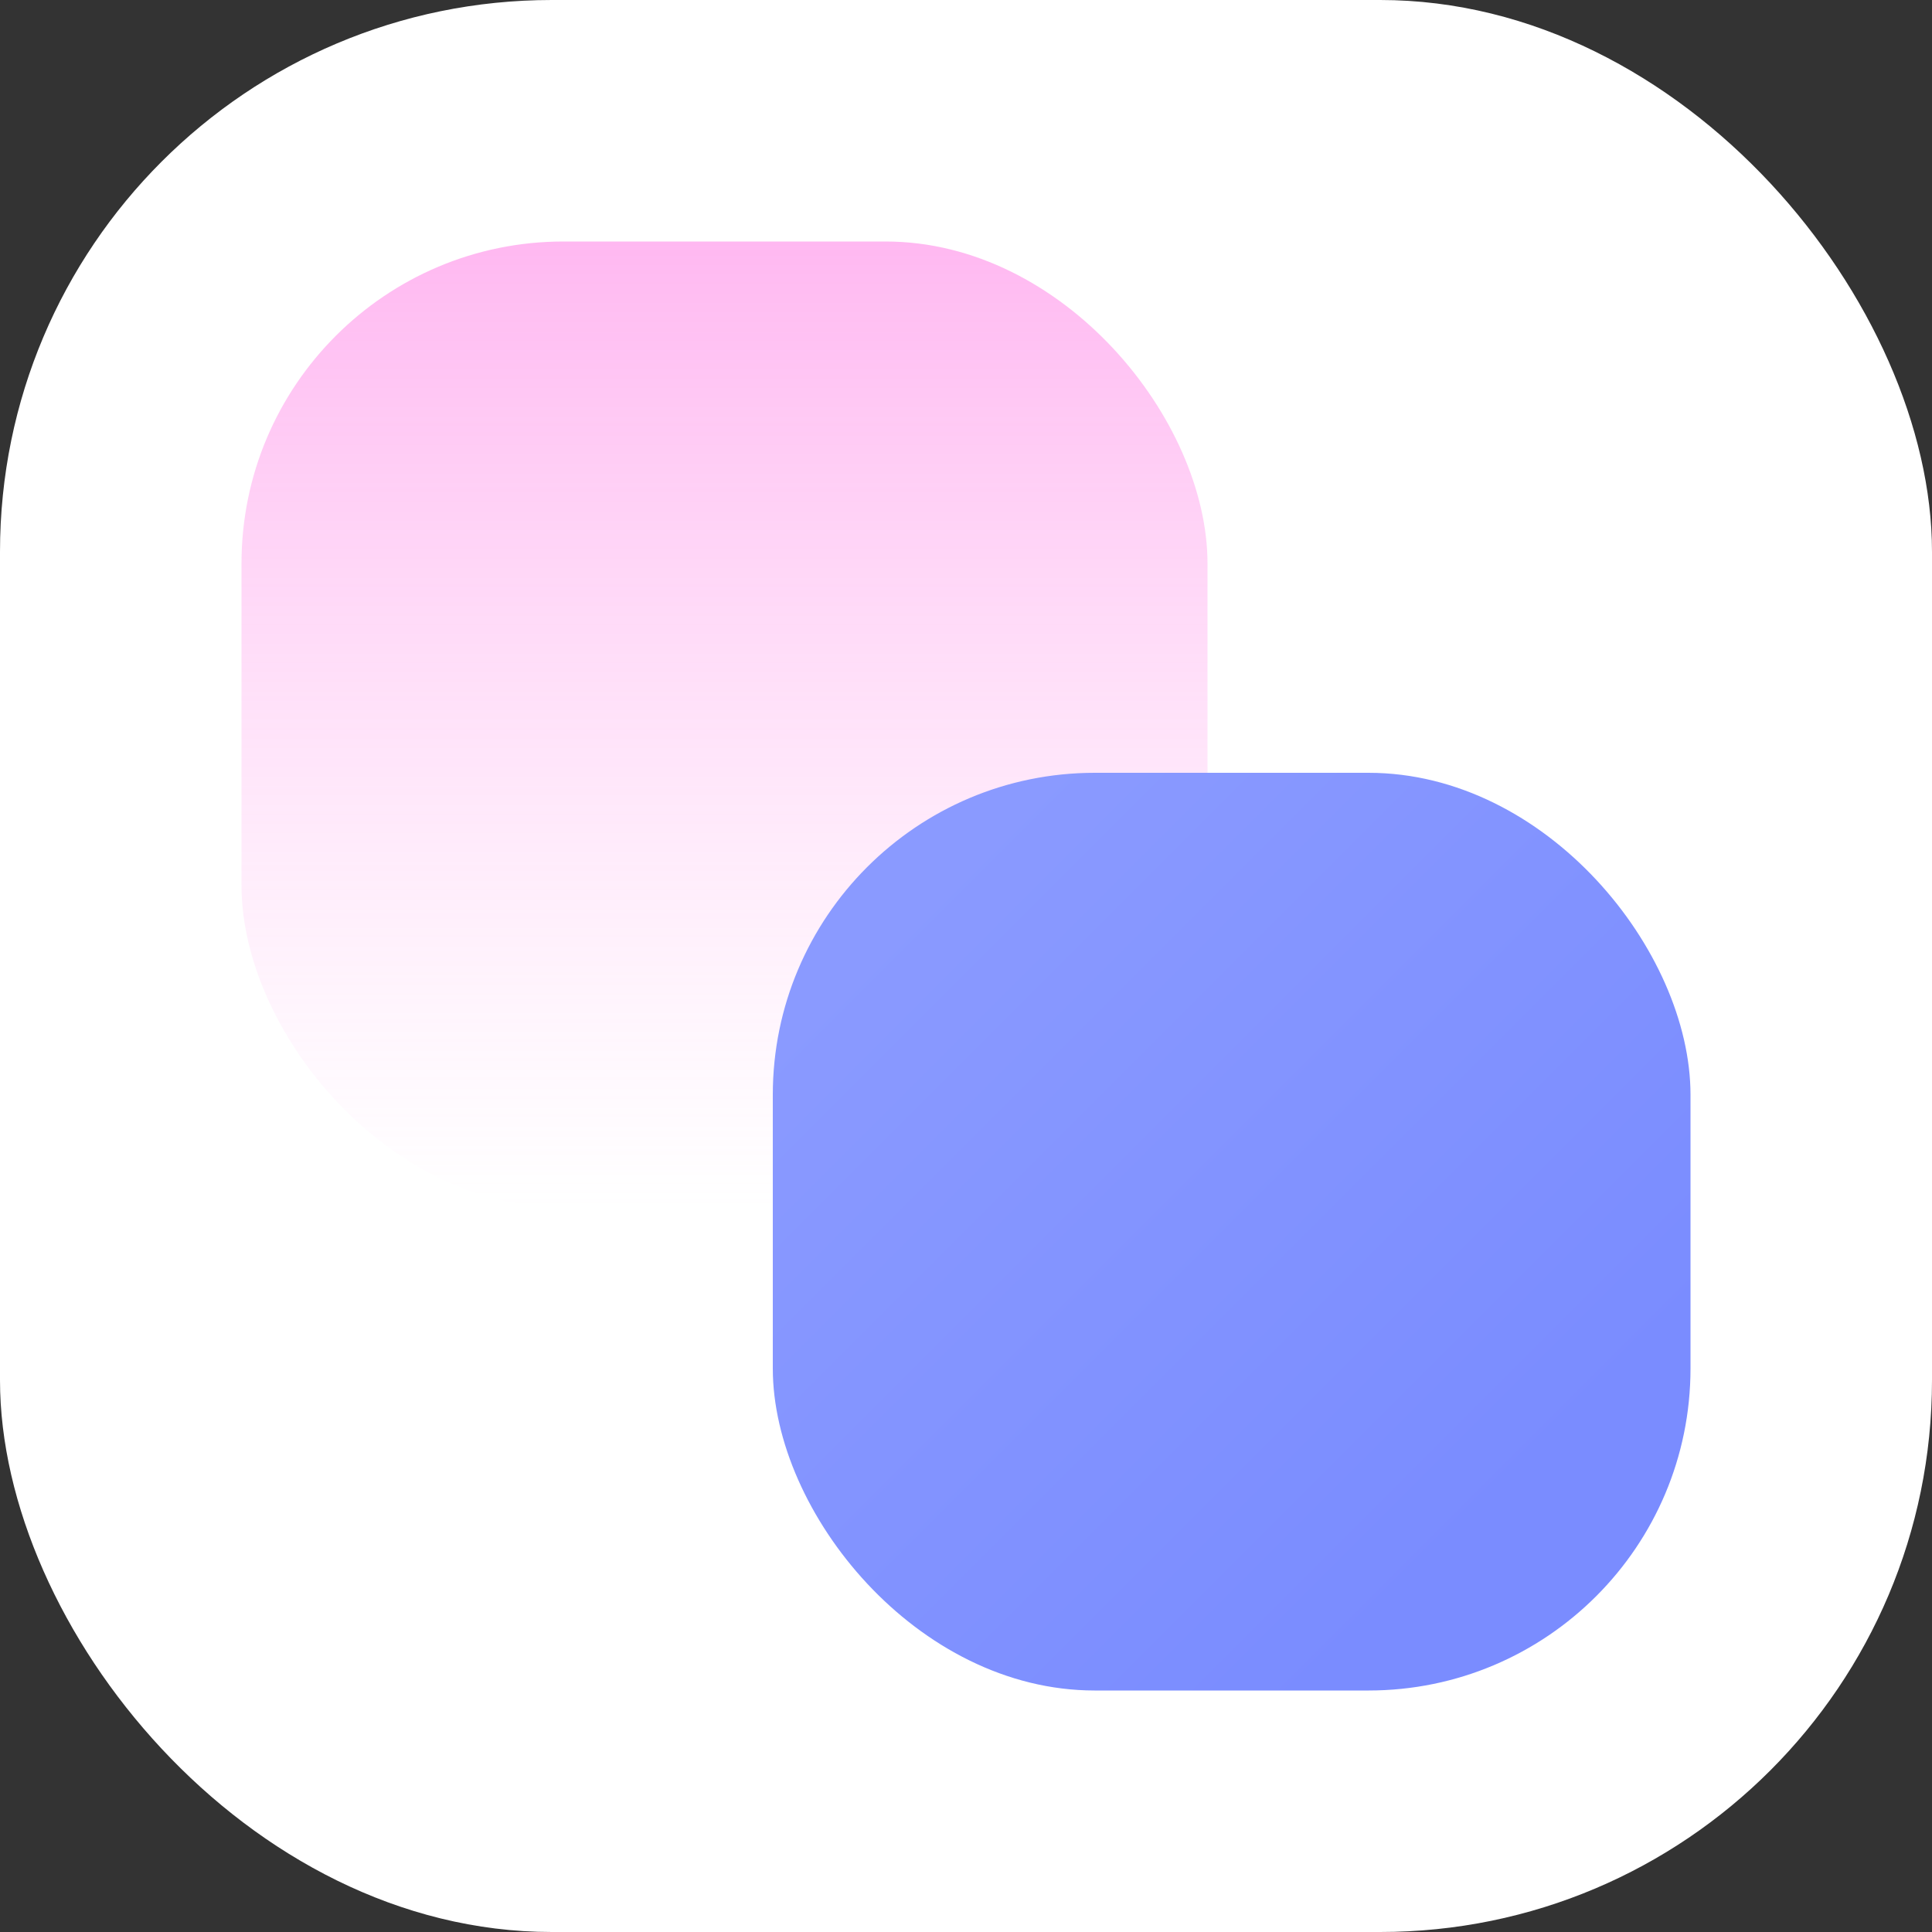
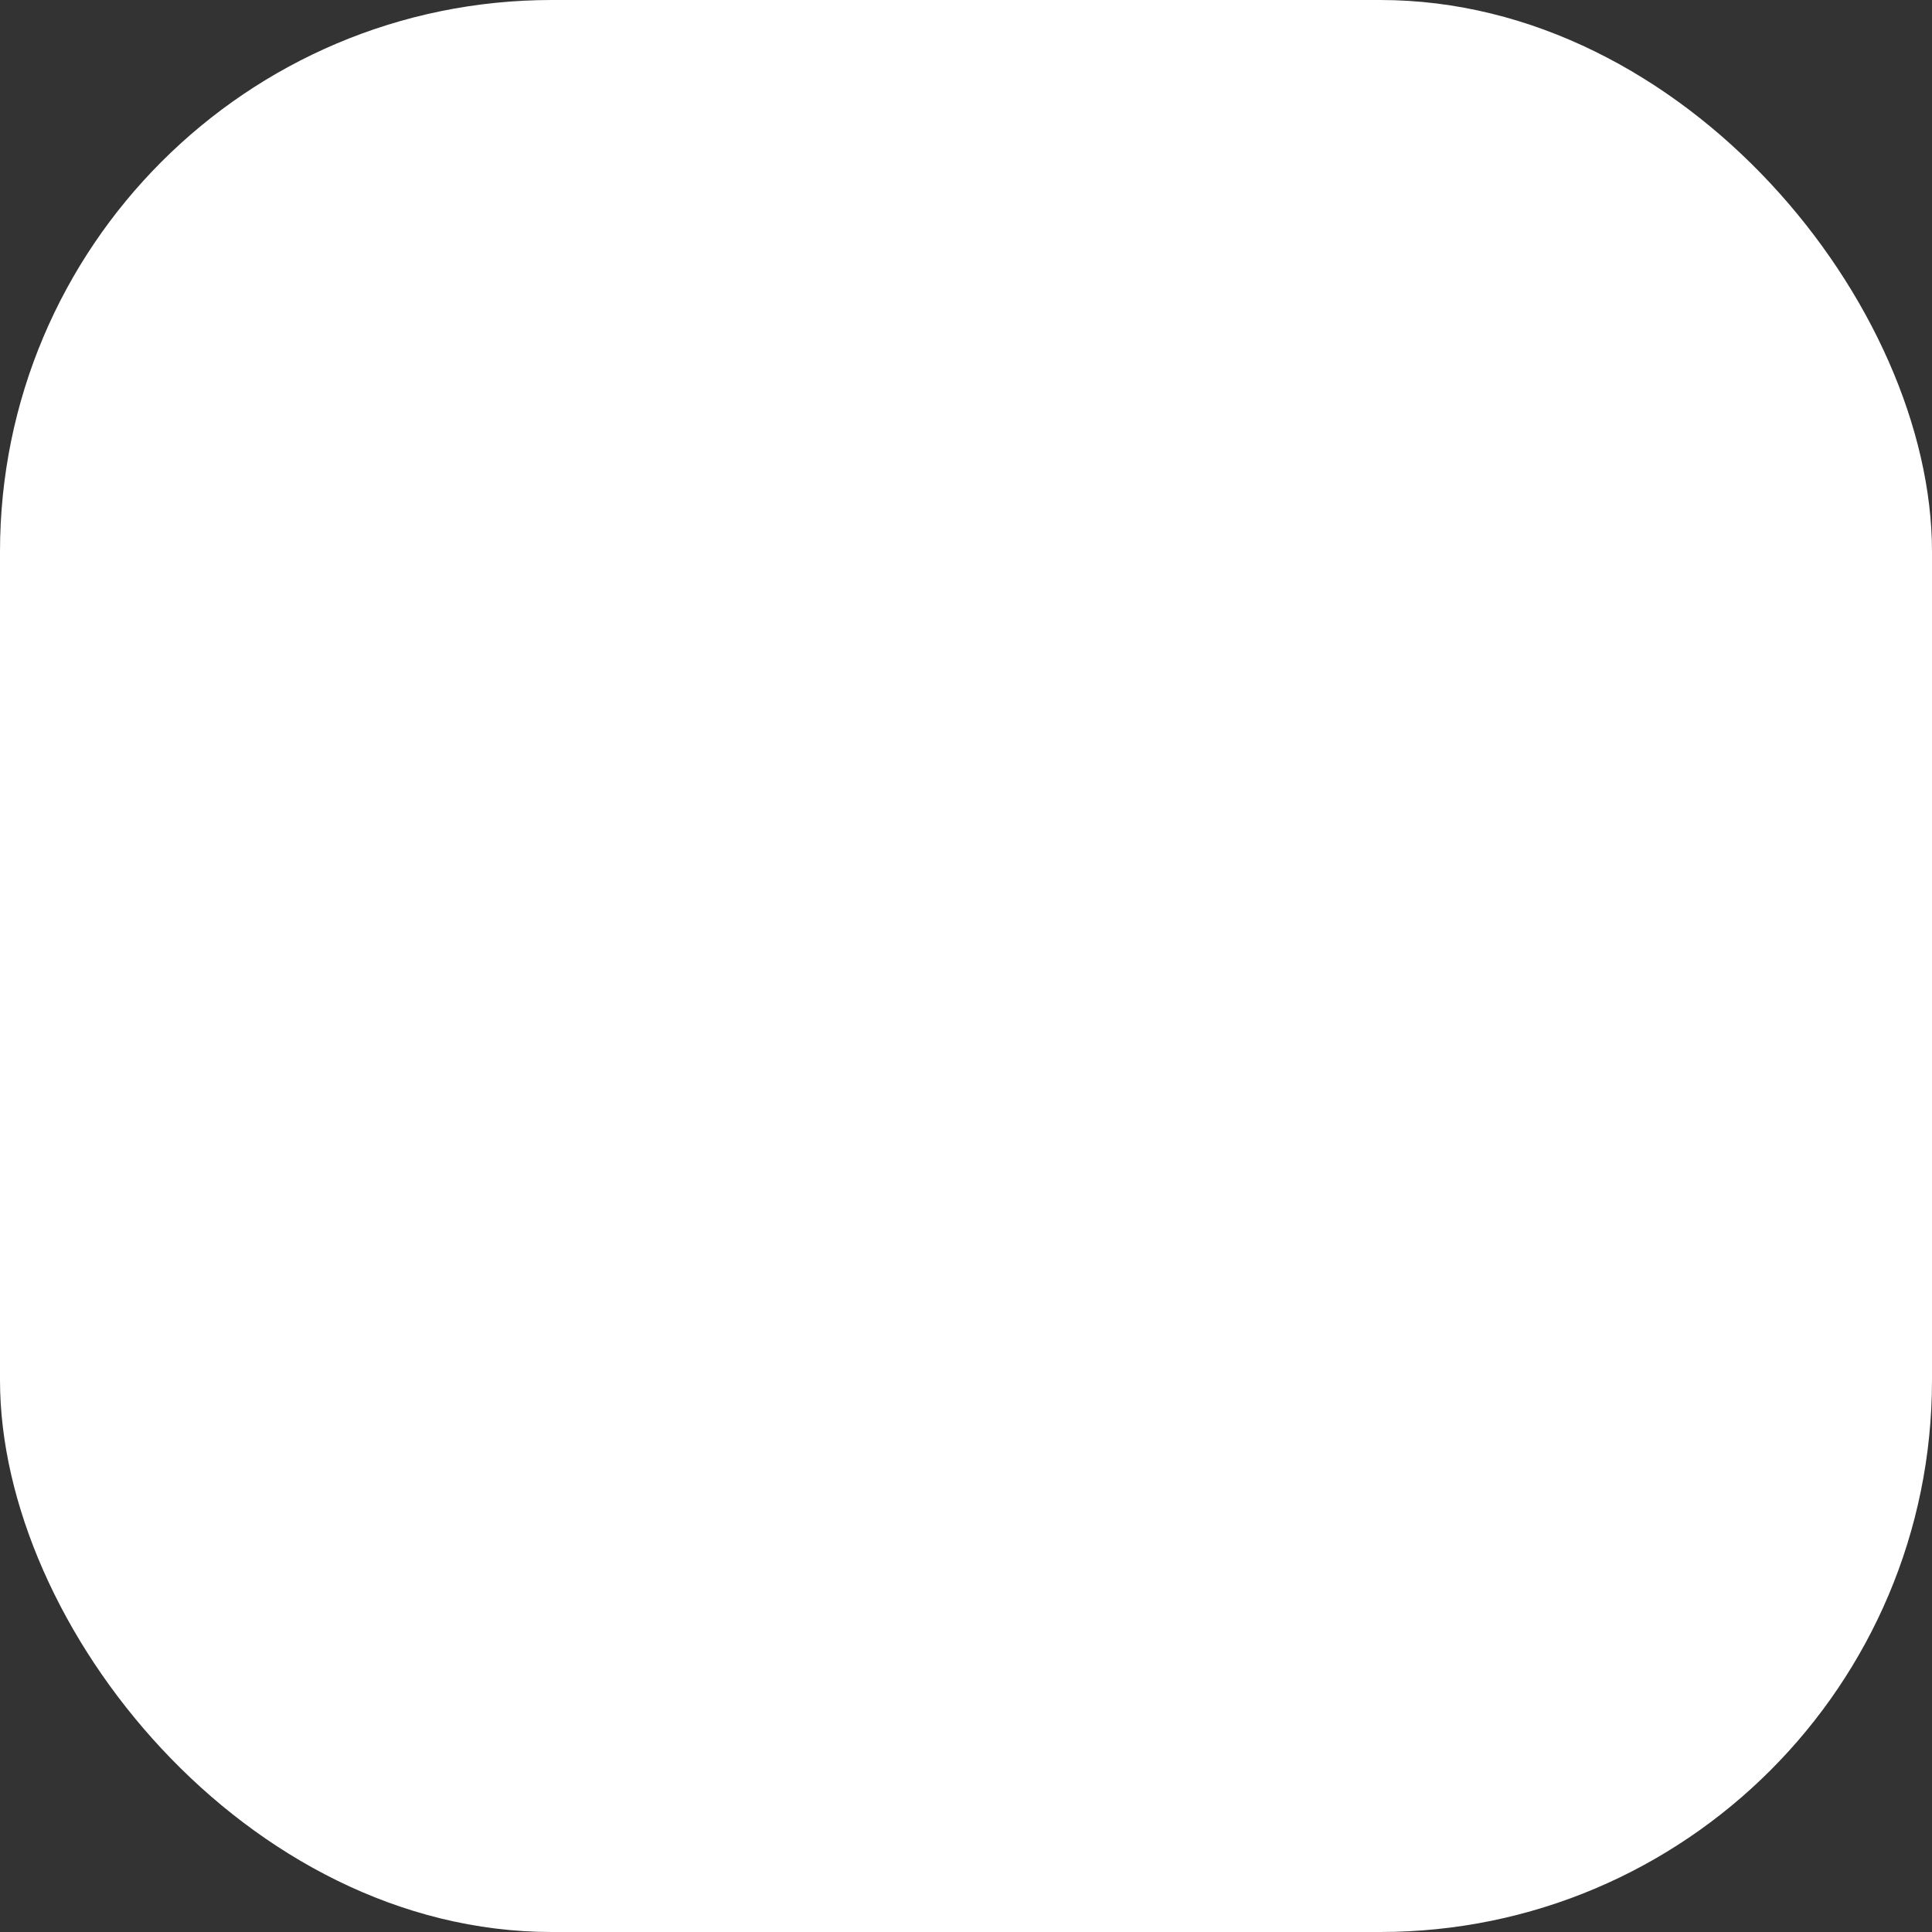
<svg xmlns="http://www.w3.org/2000/svg" width="48" height="48" viewBox="0 0 48 48" fill="none">
  <rect x="0" y="0" width="48" height="48" fill="#333333" stroke="none" />
  <rect width="48" height="48" rx="13.71" fill="white" />
-   <rect x="6" y="6" width="24" height="24" rx="8" fill="url(#paint0_linear_19152_6983)" style="mix-blend-mode:multiply" />
-   <rect x="19.2" y="19.2" width="22.8" height="22.8" rx="8" fill="url(#paint1_linear_19152_6983)" style="mix-blend-mode:multiply" />
  <defs>
    <linearGradient id="paint0_linear_19152_6983" x1="18" y1="6" x2="18" y2="30" gradientUnits="userSpaceOnUse">
      <stop stop-color="#FFB8F1" />
      <stop offset="1" stop-color="white" stop-opacity="0.6" />
    </linearGradient>
    <linearGradient id="paint1_linear_19152_6983" x1="35.862" y1="38.931" x2="20.954" y2="24.023" gradientUnits="userSpaceOnUse">
      <stop stop-color="#7A8CFF" />
      <stop offset="1" stop-color="#8A9AFF" />
    </linearGradient>
  </defs>
</svg>